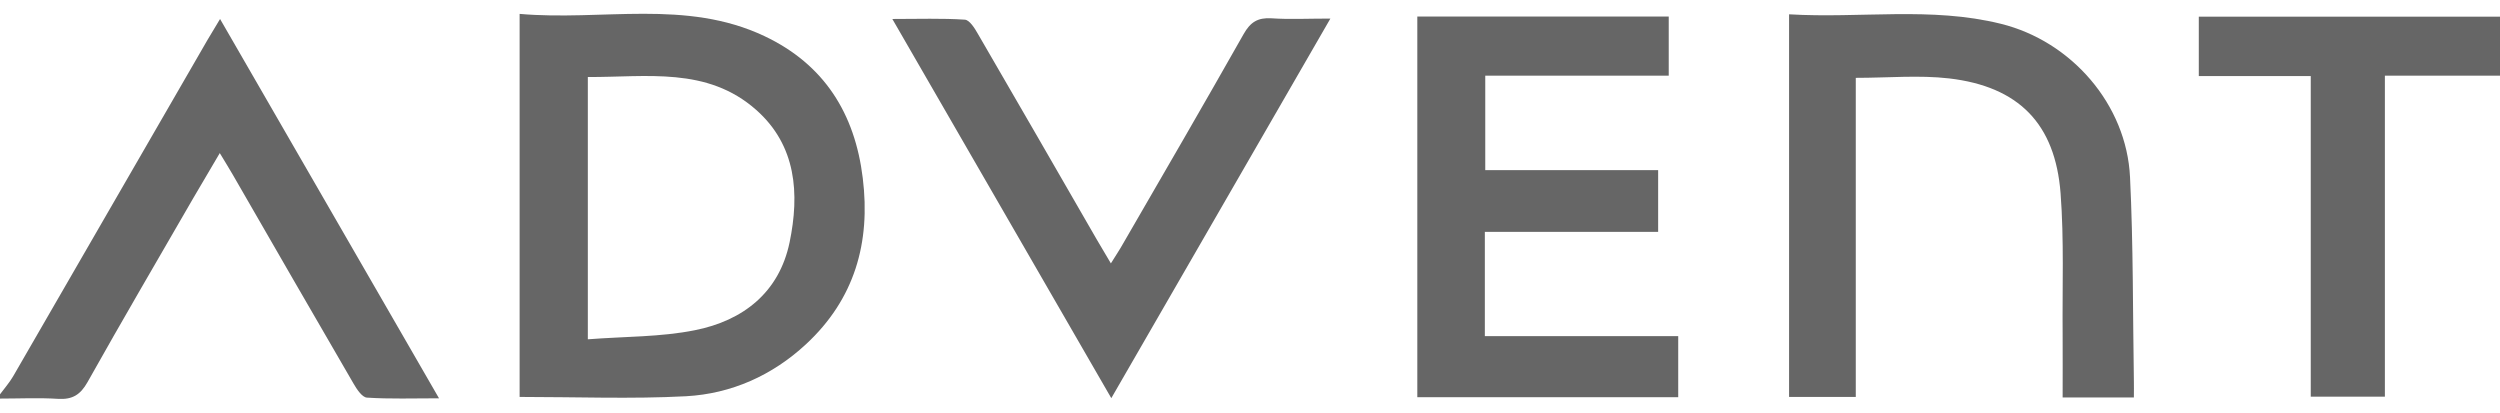
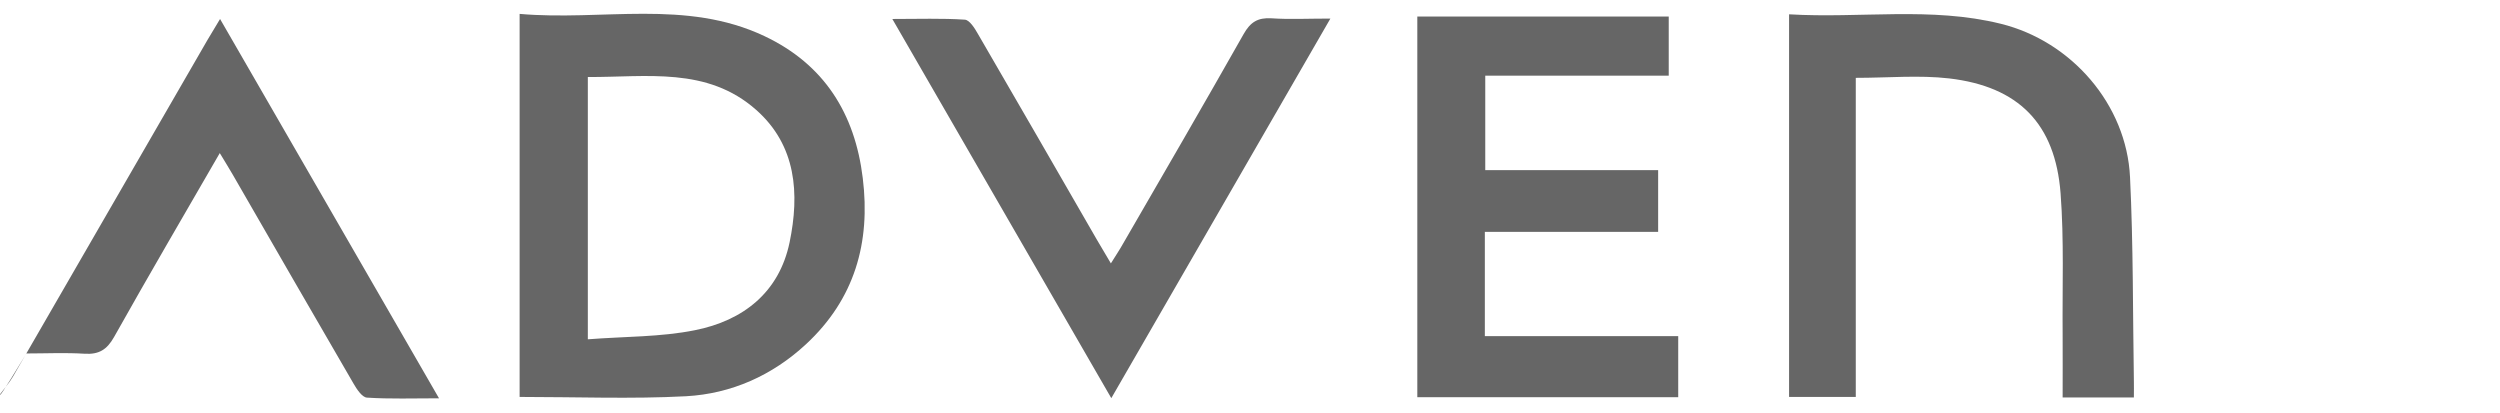
<svg xmlns="http://www.w3.org/2000/svg" version="1.1" id="Layer_1" x="0px" y="0px" viewBox="0 0 1817.7 300" style="enable-background:new 0 0 1817.7 300;" xml:space="preserve">
  <style type="text/css">
	.st0{fill:#666666;}
</style>
  <g>
-     <path class="st0" d="M0,286.7c3.2-4.3,6.8-8.4,9.5-13C56.7,192.1,103.9,110.4,151,28.8c2.5-4.3,5.1-8.6,9-15   c53.1,91.9,105.4,182.5,159.2,275.8c-18.9,0-35.7,0.6-52.4-0.5c-3.5-0.2-7.4-6.1-9.7-10.1c-29.4-50.6-58.6-101.2-87.8-151.9   c-2.7-4.7-5.6-9.3-9.5-15.8c-7.2,12.3-13.3,22.5-19.3,32.8c-25.7,44.5-51.7,88.9-76.9,133.8c-5.2,9.2-11,12.7-21.3,12.1   c-14.1-0.9-28.2-0.2-42.4-0.2C0,288.7,0,287.7,0,286.7z" />
+     <path class="st0" d="M0,286.7c3.2-4.3,6.8-8.4,9.5-13C56.7,192.1,103.9,110.4,151,28.8c2.5-4.3,5.1-8.6,9-15   c53.1,91.9,105.4,182.5,159.2,275.8c-18.9,0-35.7,0.6-52.4-0.5c-3.5-0.2-7.4-6.1-9.7-10.1c-29.4-50.6-58.6-101.2-87.8-151.9   c-2.7-4.7-5.6-9.3-9.5-15.8c-25.7,44.5-51.7,88.9-76.9,133.8c-5.2,9.2-11,12.7-21.3,12.1   c-14.1-0.9-28.2-0.2-42.4-0.2C0,288.7,0,287.7,0,286.7z" />
    <path class="st0" d="M377.8,288.6c0-92.6,0-184.3,0-278.5c60,5.3,120.9-10.9,178.1,16.2c43.3,20.5,65.7,56.2,71.4,103.2   c5.8,47-6,88.1-41.3,120.8c-24.5,22.7-54.3,36-87.2,37.8C459.1,290.2,419.2,288.6,377.8,288.6z M427.4,246.7   c27-2.1,52.9-1.6,77.8-6.6c34.9-6.9,61.3-27.3,68.9-63.9c7.3-35.3,5-70.4-24.3-96.3C514.1,48.3,470.1,56.2,427.4,56   C427.4,119.5,427.4,181,427.4,246.7z" />
    <path class="st0" d="M1551.5,289c-18,0-33.9,0-51.8,0c0-15.6,0.1-30.6,0-45.6c-0.3-34.3,1.1-68.8-1.5-102.9   c-3.9-50.6-30.5-77.6-81.1-83.5c-21.8-2.5-44.2-0.4-67.8-0.4c0,76.9,0,153.9,0,232c-16.8,0-32.1,0-48.5,0c0-92.2,0-184.2,0-278.2   c51.7,3.1,103.2-5.7,154,6.9c51.4,12.7,91.4,58.8,93.9,111.5c2.4,49.4,2,98.9,2.8,148.3C1551.6,280.5,1551.5,284,1551.5,289z" />
    <path class="st0" d="M1213.3,12c0,14,0,27.9,0,43c-44.7,0-88.4,0-133.4,0c0,23.1,0,45,0,68.7c41.5,0,83,0,125.7,0   c0,15.6,0,29.4,0,44.9c-42,0-83.6,0-126,0c0,25.7,0,49.8,0,75.8c46.5,0,93,0,140.6,0c0,15.8,0,29.6,0,44.4c-63.2,0-125.9,0-189.7,0   c0-92.2,0-183.9,0-276.8C1091.1,12,1151.8,12,1213.3,12z" />
    <path class="st0" d="M967.3,13.5c-53.6,92.9-105.7,183.2-159.3,276C754.8,197.3,702.6,107,648.8,13.8c19.3,0,36.1-0.6,52.7,0.5   c3.4,0.2,7.2,6.2,9.5,10.3c28.9,49.7,57.6,99.5,86.3,149.3c3,5.2,6.1,10.3,10.4,17.6c3.6-5.8,6.5-10.1,9-14.6   c29.3-50.6,58.7-101.2,87.5-152.1c4.9-8.7,10.3-12.1,20.2-11.5C937.6,14.2,950.7,13.5,967.3,13.5z" />
-     <path class="st0" d="M1680.1,55.3c-28.6,0-54.6,0-81.4,0c0-14.9,0-28.4,0-43.2c72.6,0,145.4,0,219,0c0,14,0,27.8,0,42.9   c-27.7,0-54.8,0-83.7,0c0,78.2,0,155.1,0,233.4c-18.6,0-35.4,0-53.9,0C1680.1,212,1680.1,135,1680.1,55.3z" />
  </g>
</svg>